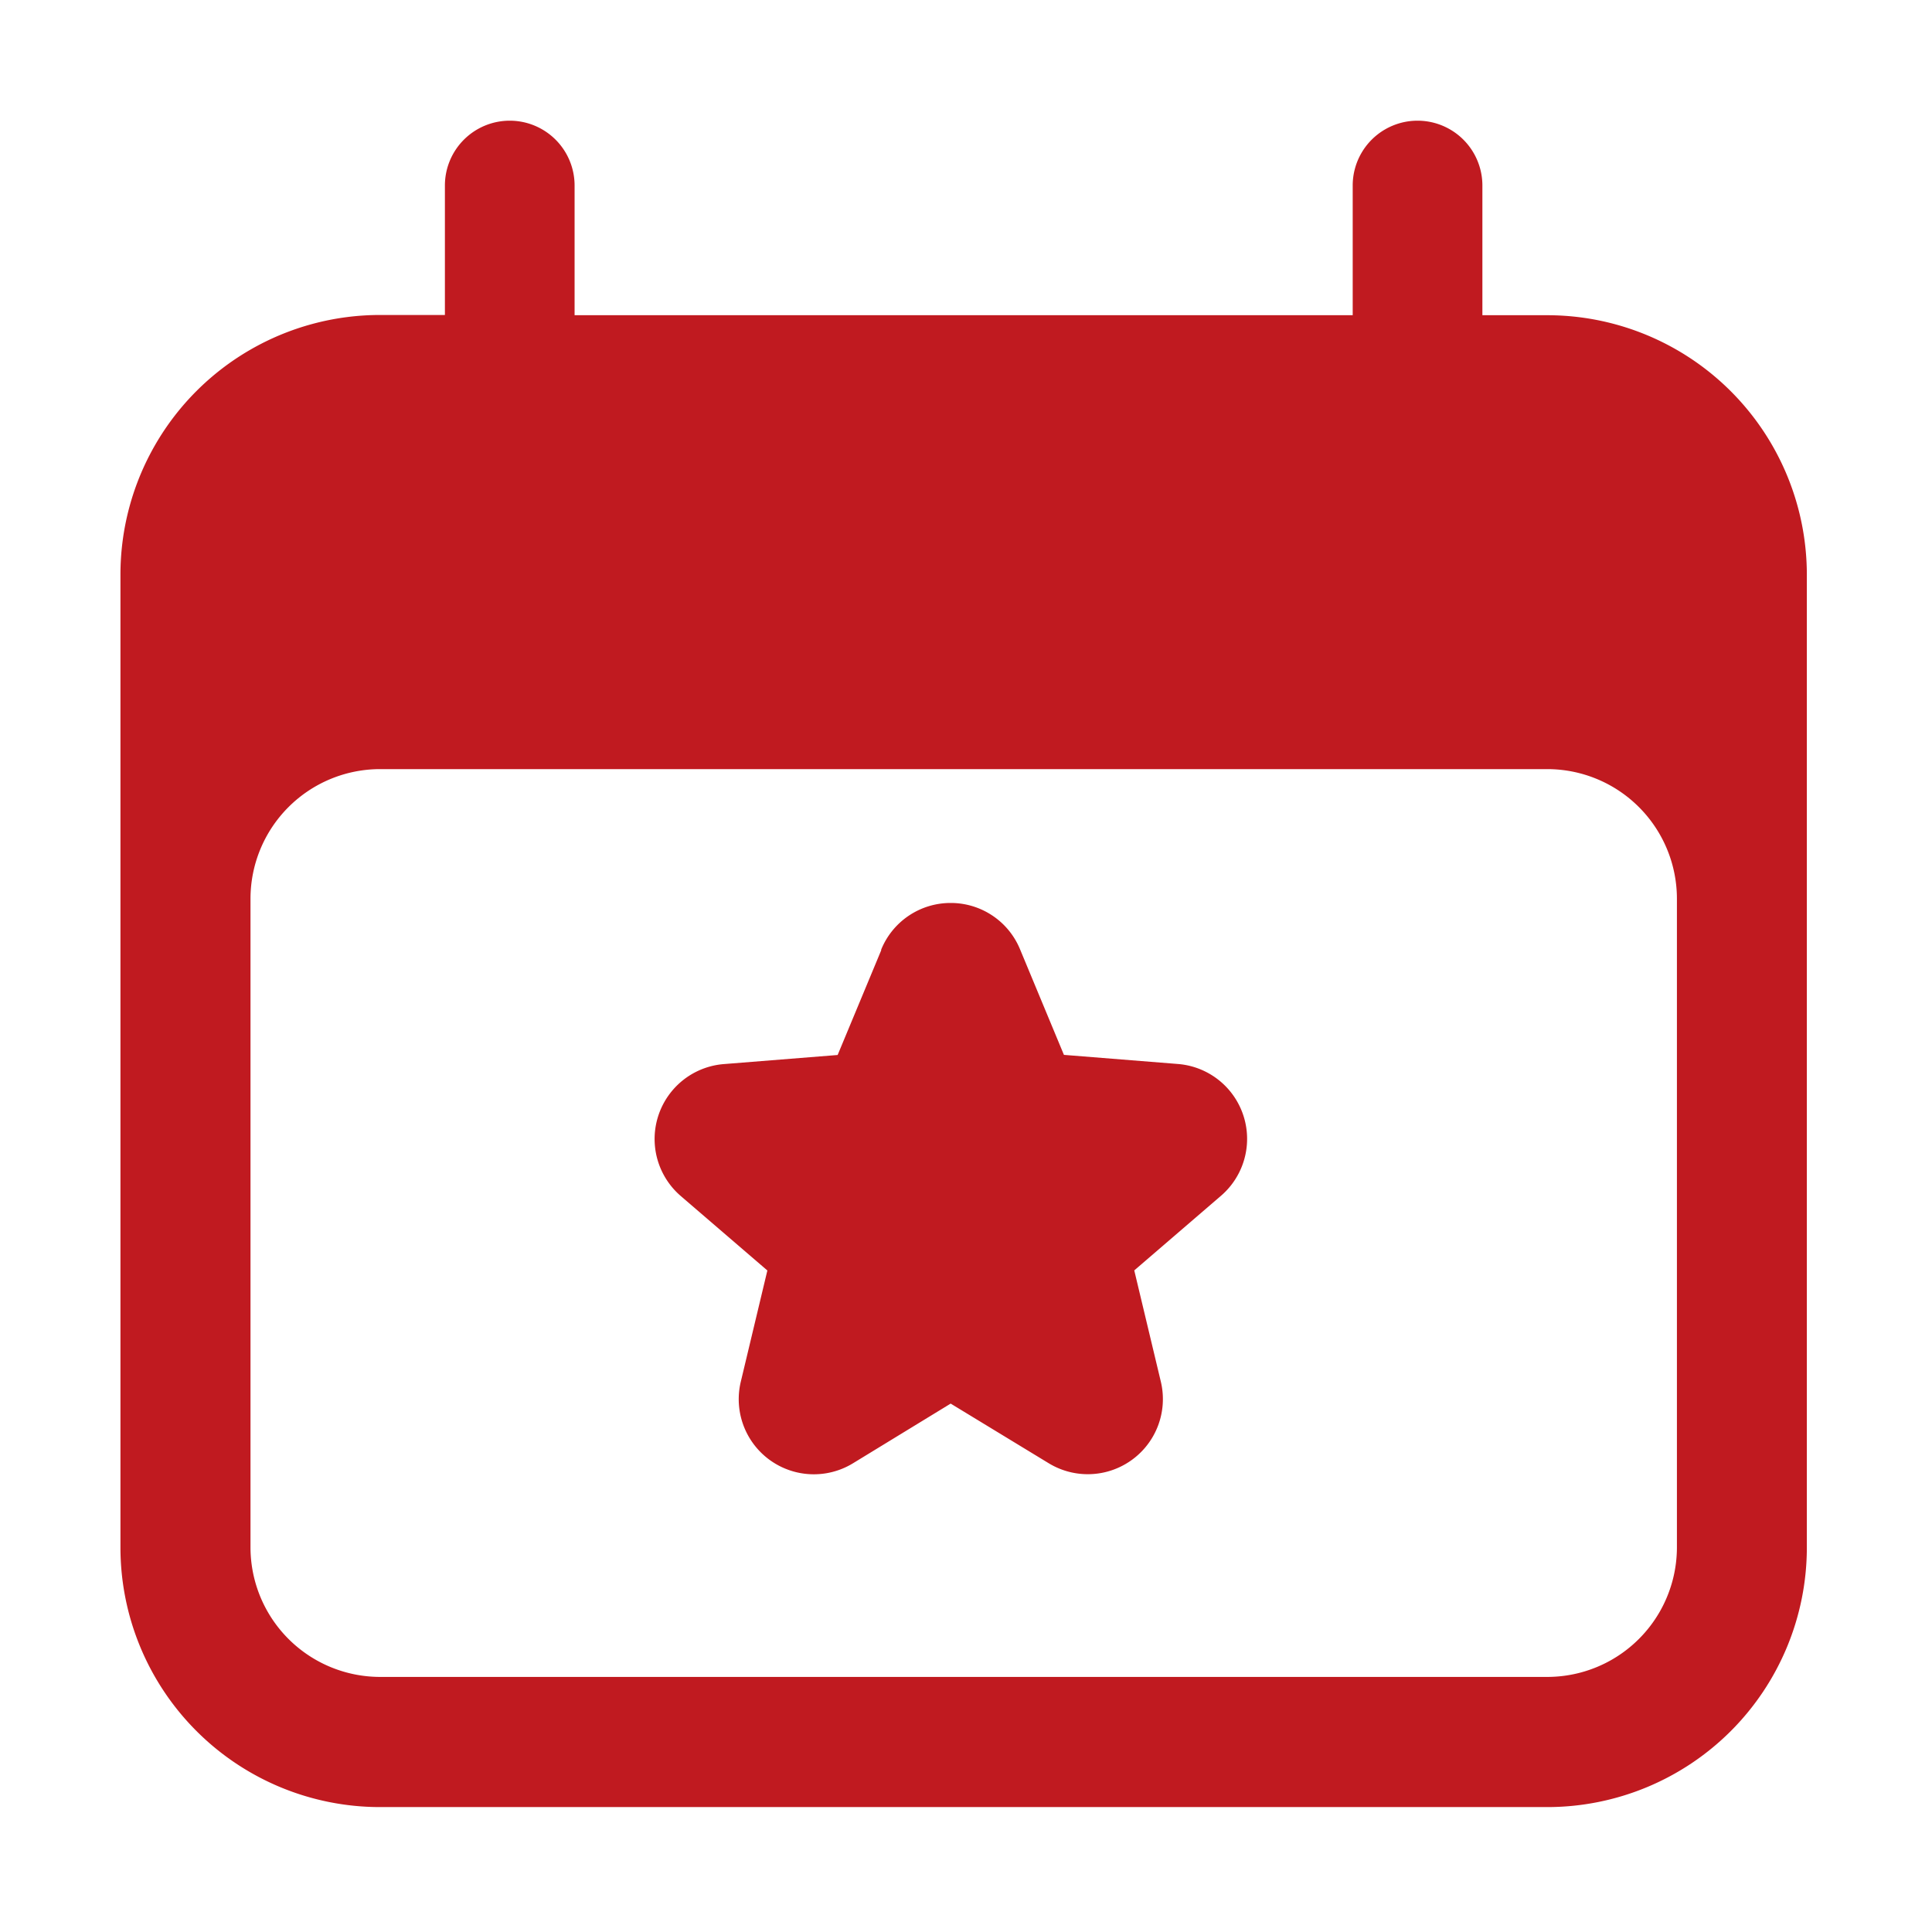
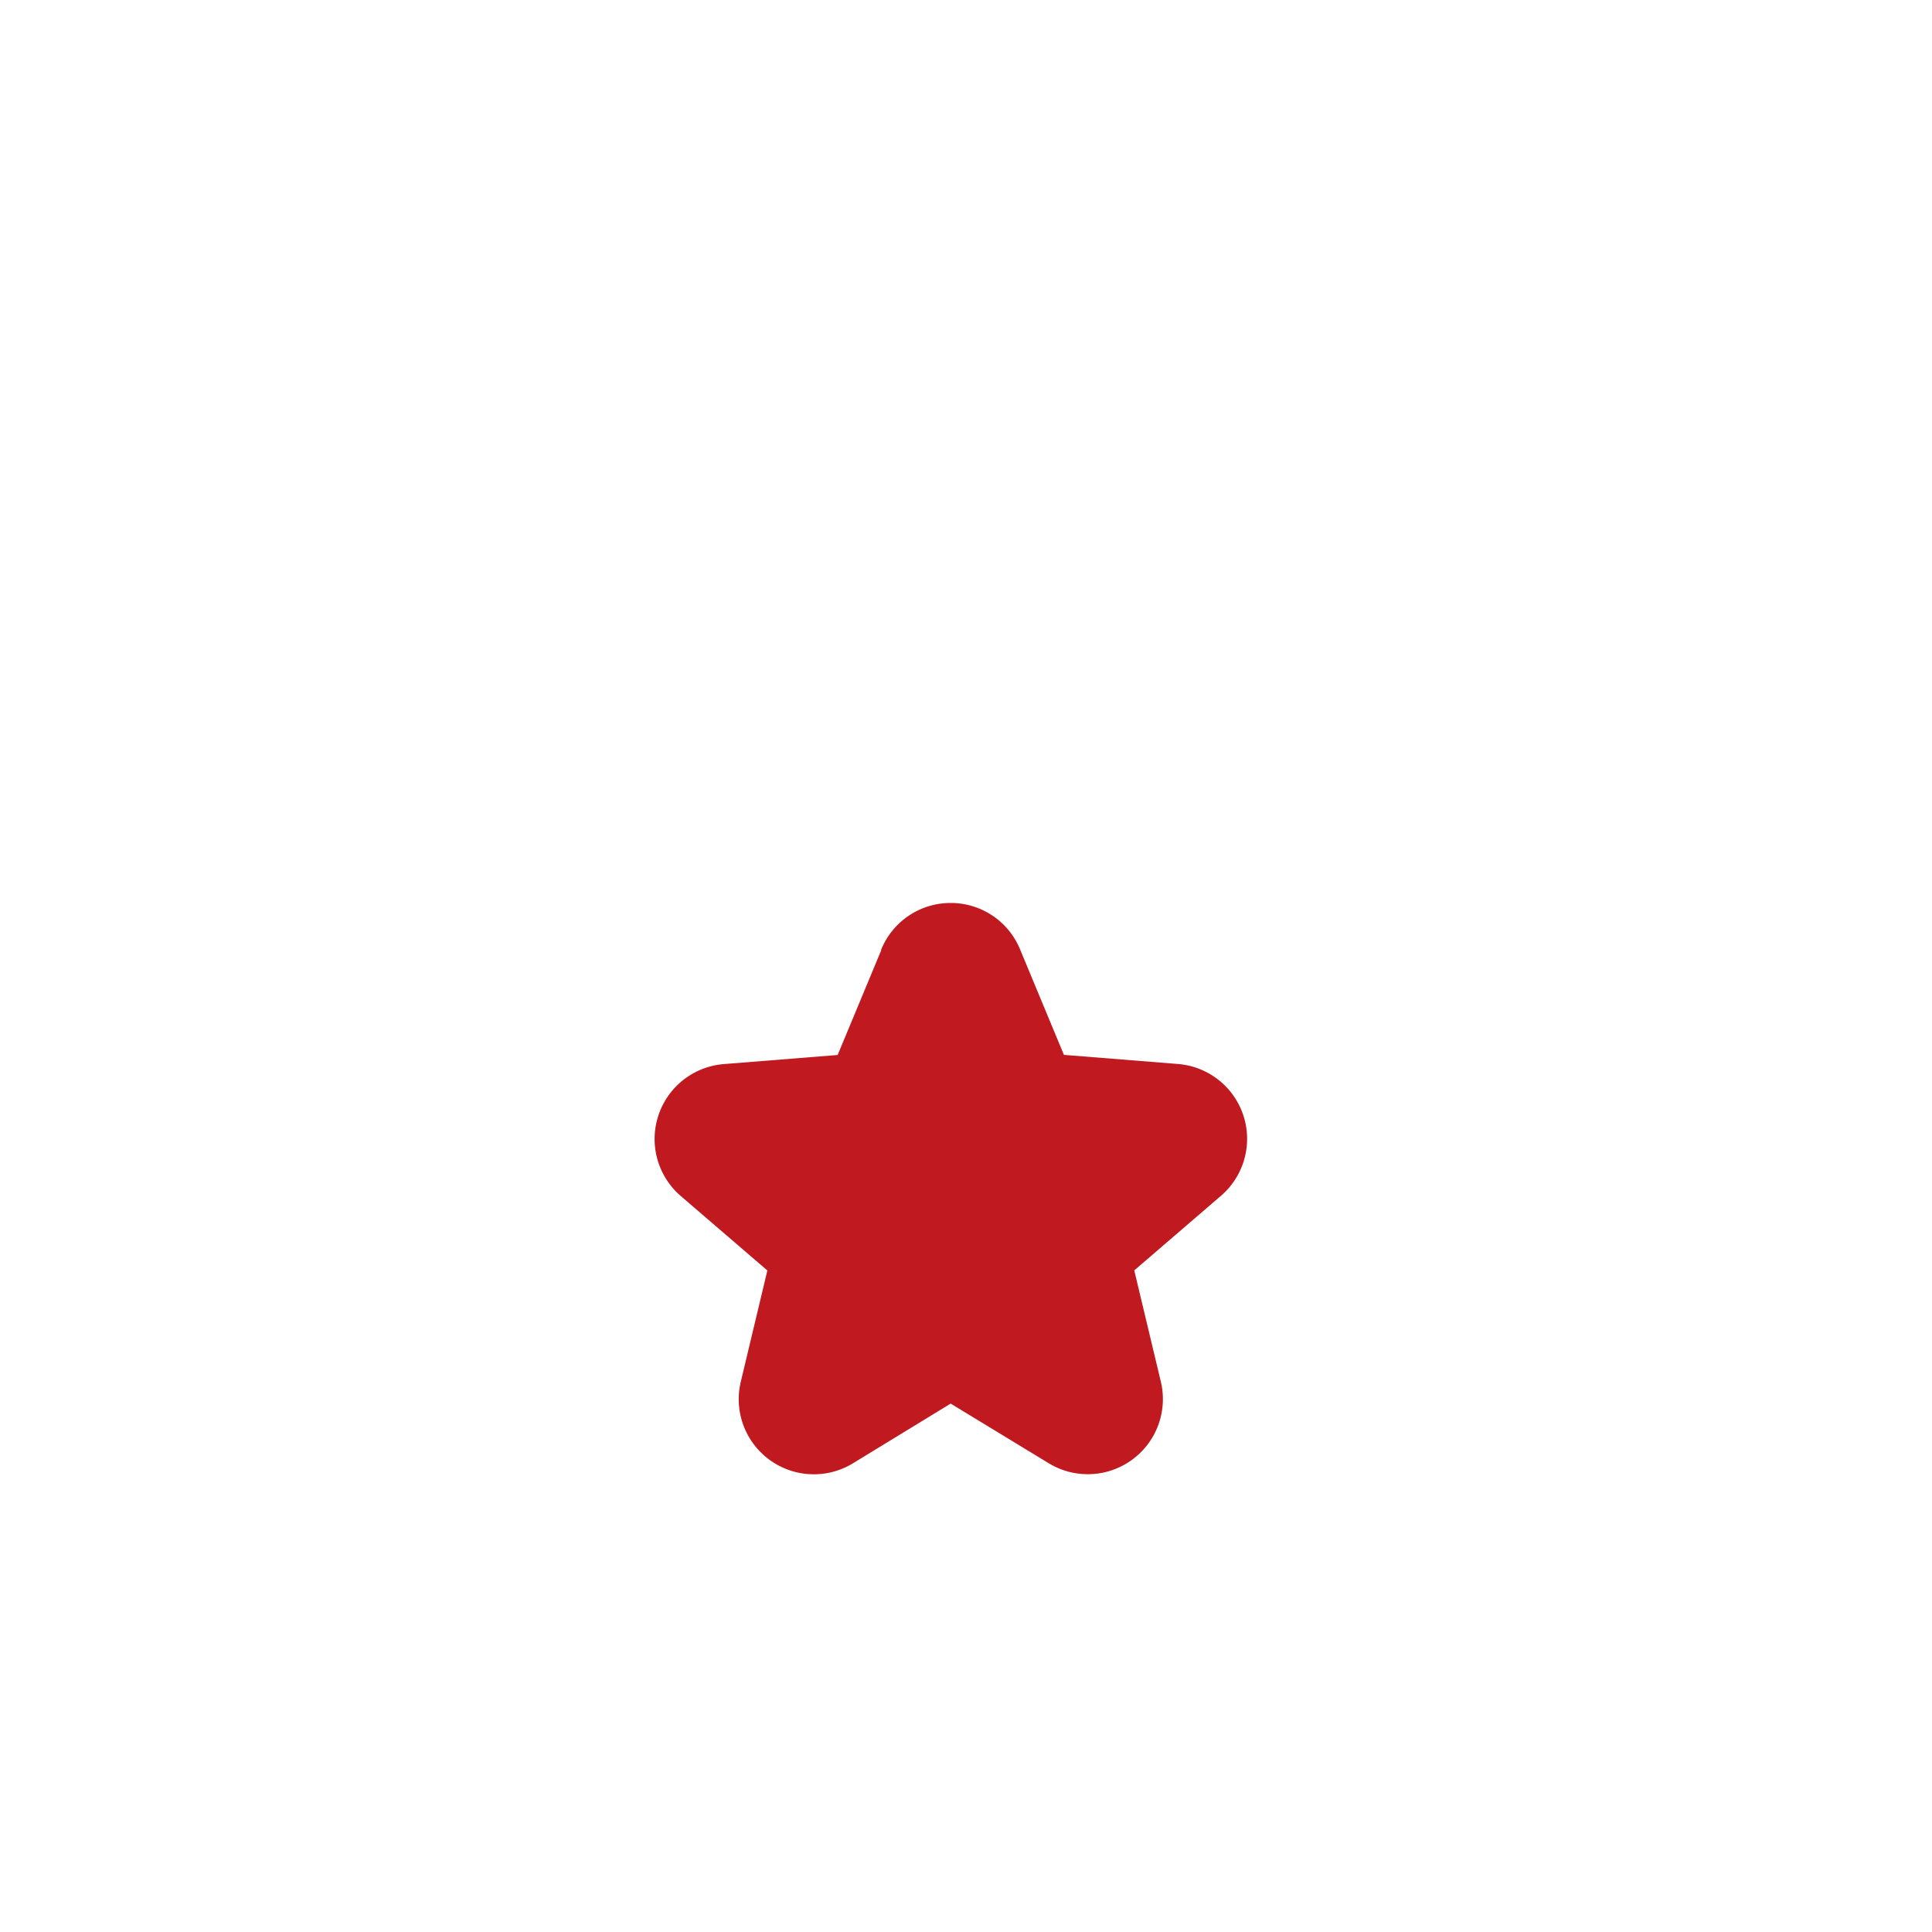
<svg xmlns="http://www.w3.org/2000/svg" viewBox="0 0 32 32">
  <g transform="translate(-66 -40)">
-     <rect width="32" height="32" transform="translate(66 40)" fill="rgba(255,255,255,0)" />
    <g transform="translate(-691.501 12.249)">
      <path d="M6.528,3.3a.24.24,0,0,1,.444,0l.906,2.18a.24.24,0,0,0,.2.147l2.354.189a.24.24,0,0,1,.137.421L8.778,7.773A.24.24,0,0,0,8.7,8.01l.548,2.3a.24.24,0,0,1-.358.26L6.875,9.337a.24.24,0,0,0-.25,0L4.61,10.568a.24.24,0,0,1-.358-.26L4.8,8.01a.24.24,0,0,0-.078-.238L2.929,6.236a.24.24,0,0,1,.137-.421l2.354-.189a.24.24,0,0,0,.2-.147L6.528,3.3Z" transform="translate(766.502 40.561)" fill="#c01a20" />
      <path d="M7,2.4a1.24,1.24,0,0,1,1.151.772l.725,1.744,1.888.151a1.244,1.244,0,0,1,.71,2.186L10.041,8.486l.44,1.842a1.244,1.244,0,0,1-1.86,1.35L7,10.692l-1.617.988a1.244,1.244,0,0,1-1.859-1.351l.44-1.842L2.53,7.254a1.245,1.245,0,0,1,.708-2.185l1.89-.151.721-1.733,0-.012A1.24,1.24,0,0,1,7,2.4ZM8.777,6.924l-.522-.042a1.239,1.239,0,0,1-1.05-.763L7,5.636l-.2.483a1.24,1.24,0,0,1-1.05.763l-.521.042.4.341a1.238,1.238,0,0,1,.4,1.232l-.122.511.446-.273a1.245,1.245,0,0,1,1.3,0l.447.273L7.978,8.5a1.241,1.241,0,0,1,.4-1.234Z" transform="translate(766.247 40.307)" fill="#c01a20" />
-       <path d="M8.694,2.25A1.074,1.074,0,0,1,9.768,3.324V5.472H22.656V3.324a1.074,1.074,0,0,1,2.148,0V5.472h1.074a4.3,4.3,0,0,1,4.3,4.3v16.11a4.3,4.3,0,0,1-4.3,4.3H6.546a4.3,4.3,0,0,1-4.3-4.3V9.768a4.3,4.3,0,0,1,4.3-4.3H7.62V3.324A1.074,1.074,0,0,1,8.694,2.25ZM28.026,15.138a2.148,2.148,0,0,0-2.148-2.148H6.546A2.148,2.148,0,0,0,4.4,15.138v10.74a2.148,2.148,0,0,0,2.148,2.148H25.878a2.148,2.148,0,0,0,2.148-2.148Z" transform="translate(757.25 27.5)" fill="#c01a20" fill-rule="evenodd" />
    </g>
  </g>
</svg>